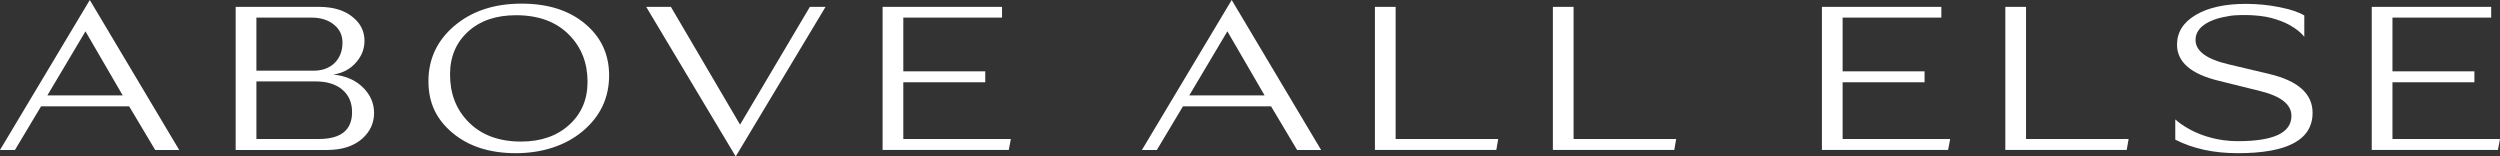
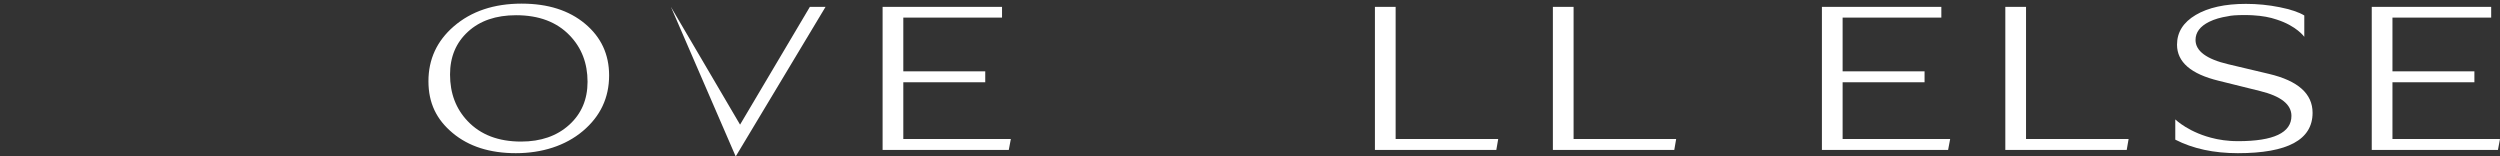
<svg xmlns="http://www.w3.org/2000/svg" width="815" height="51" viewBox="0 0 815 51" fill="none">
  <rect x="0" y="0" width="815" height="51" fill="#333333" stroke="none" />
  <g clip-path="url(#clip0_7_64)">
    <path d="M294.478 45.308V26.818H321.19V23.244H294.478V5.732H326.661V2.231H287.727V48.882H328.864L329.536 45.308H318.776H294.478Z" fill="white" />
    <path d="M600.695 45.308V26.818H627.407V23.244H600.695V5.732H632.878V2.231H593.943V48.882H635.081L635.753 45.308H624.993H600.695Z" fill="white" />
    <path d="M779.941 45.308V26.818H806.653V23.244H779.941V5.732H812.124V2.231H773.189V48.882H814.327L814.999 45.308H804.239H779.941Z" fill="white" />
-     <path d="M4.868 48.891L13.379 34.673H42.111L50.59 48.891H58.42L29.272 0L0 48.891H4.868ZM27.86 10.212L40 31.099H15.44L27.864 10.212H27.86Z" fill="white" />
-     <path d="M377.13 48.891L385.641 34.673H414.373L422.852 48.891H430.682L401.534 0L372.262 48.891H377.13ZM400.121 10.212L412.261 31.099H387.702L400.126 10.212H400.121Z" fill="white" />
-     <path d="M106.603 48.891C111.48 48.891 115.319 47.656 118.112 45.178C120.672 42.888 121.947 40.112 121.947 36.841C121.947 33.758 120.809 31.05 118.537 28.715C116.074 26.192 112.783 24.723 108.66 24.303C111.736 23.839 114.227 22.506 116.119 20.311C117.92 18.256 118.821 15.921 118.821 13.308C118.821 10.275 117.614 7.751 115.196 5.741C112.495 3.407 108.756 2.24 103.97 2.24H76.828V48.891H106.598H106.603ZM83.584 5.741H101.63C104.518 5.741 106.909 6.489 108.806 7.981C110.698 9.477 111.649 11.438 111.649 13.867C111.649 16.62 110.794 18.842 109.089 20.523C107.384 22.203 105.085 23.046 102.196 23.046H83.584V5.741ZM83.584 26.543H102.91C106.603 26.543 109.505 27.445 111.612 29.238C113.72 31.036 114.775 33.474 114.775 36.557C114.775 42.393 111.151 45.313 103.906 45.313H83.588V26.539L83.584 26.543Z" fill="white" />
    <path d="M170.082 1.181C161.036 1.181 153.645 3.655 147.913 8.607C142.419 13.371 139.672 19.324 139.672 26.471C139.672 33.618 142.3 38.963 147.557 43.352C152.813 47.742 159.683 49.936 168.162 49.936C176.641 49.936 184.302 47.53 190.011 42.721C195.72 37.913 198.572 31.865 198.572 24.578C198.572 17.715 195.953 12.1 190.719 7.733C185.486 3.366 178.607 1.185 170.082 1.185V1.181ZM185.536 40.721C181.532 44.339 176.312 46.151 169.872 46.151C162.481 46.151 156.68 43.934 152.466 39.495C148.631 35.48 146.711 30.414 146.711 24.294C146.711 18.549 148.663 13.893 152.571 10.32C156.479 6.746 161.699 4.962 168.235 4.962C175.672 4.962 181.495 7.156 185.714 11.546C189.595 15.561 191.542 20.604 191.542 26.674C191.542 32.42 189.54 37.102 185.541 40.721H185.536Z" fill="white" />
-     <path d="M264.013 2.244L241.259 40.63L218.715 2.244H210.666L239.837 51L269.123 2.244H264.013Z" fill="white" />
+     <path d="M264.013 2.244L241.259 40.63L218.715 2.244L239.837 51L269.123 2.244H264.013Z" fill="white" />
    <path d="M733.492 4.939C733.816 4.948 734.136 4.966 734.452 4.984C734.497 4.984 734.543 4.989 734.593 4.993C737.496 5.164 740.046 5.629 742.231 6.386C748.722 8.468 751.199 12.005 751.199 12.005V5.043C749.449 3.97 746.77 3.069 743.173 2.348C739.571 1.622 735.901 1.262 732.162 1.262C725.342 1.262 719.893 2.465 715.821 4.867C711.748 7.269 709.709 10.505 709.709 14.565C709.709 20.212 714.235 24.132 723.28 26.327L736.769 29.671C743.598 31.347 747.008 34.051 747.008 37.778C747.008 43.276 741.207 46.02 729.602 46.02C729.076 46.02 728.564 46.007 728.057 45.984C727.796 45.975 727.54 45.962 727.284 45.944C727.17 45.935 727.056 45.926 726.937 45.917C725.538 45.822 724.213 45.646 722.965 45.394C722.887 45.38 722.81 45.367 722.732 45.349C722.595 45.322 722.453 45.29 722.316 45.259C713.732 43.434 709.143 38.927 709.143 38.927V45.525C714.874 48.467 721.671 49.936 729.533 49.936C745.778 49.936 753.901 45.547 753.901 36.768C753.901 30.558 749.165 26.331 739.69 24.092L726.402 20.942C719.299 19.261 715.743 16.624 715.743 13.028C715.743 10.554 717.224 8.58 720.181 7.111C721.909 6.255 723.97 5.651 726.352 5.295C727.239 5.056 728.971 4.903 731.942 4.903C732.472 4.903 732.984 4.916 733.487 4.935L733.492 4.939Z" fill="white" />
    <path d="M487.799 48.882L488.416 45.308H454.976V2.231H448.225V48.882H487.799Z" fill="white" />
    <path d="M545.813 48.882L546.43 45.308H512.989V2.231H506.238V48.882H545.813Z" fill="white" />
    <path d="M693.309 48.882L693.926 45.308H660.486V2.231H653.734V48.882H693.309Z" fill="white" />
  </g>
  <defs>
    <clipPath id="clip0_7_64">
      <rect width="815" height="51" fill="white" />
    </clipPath>
  </defs>
</svg>